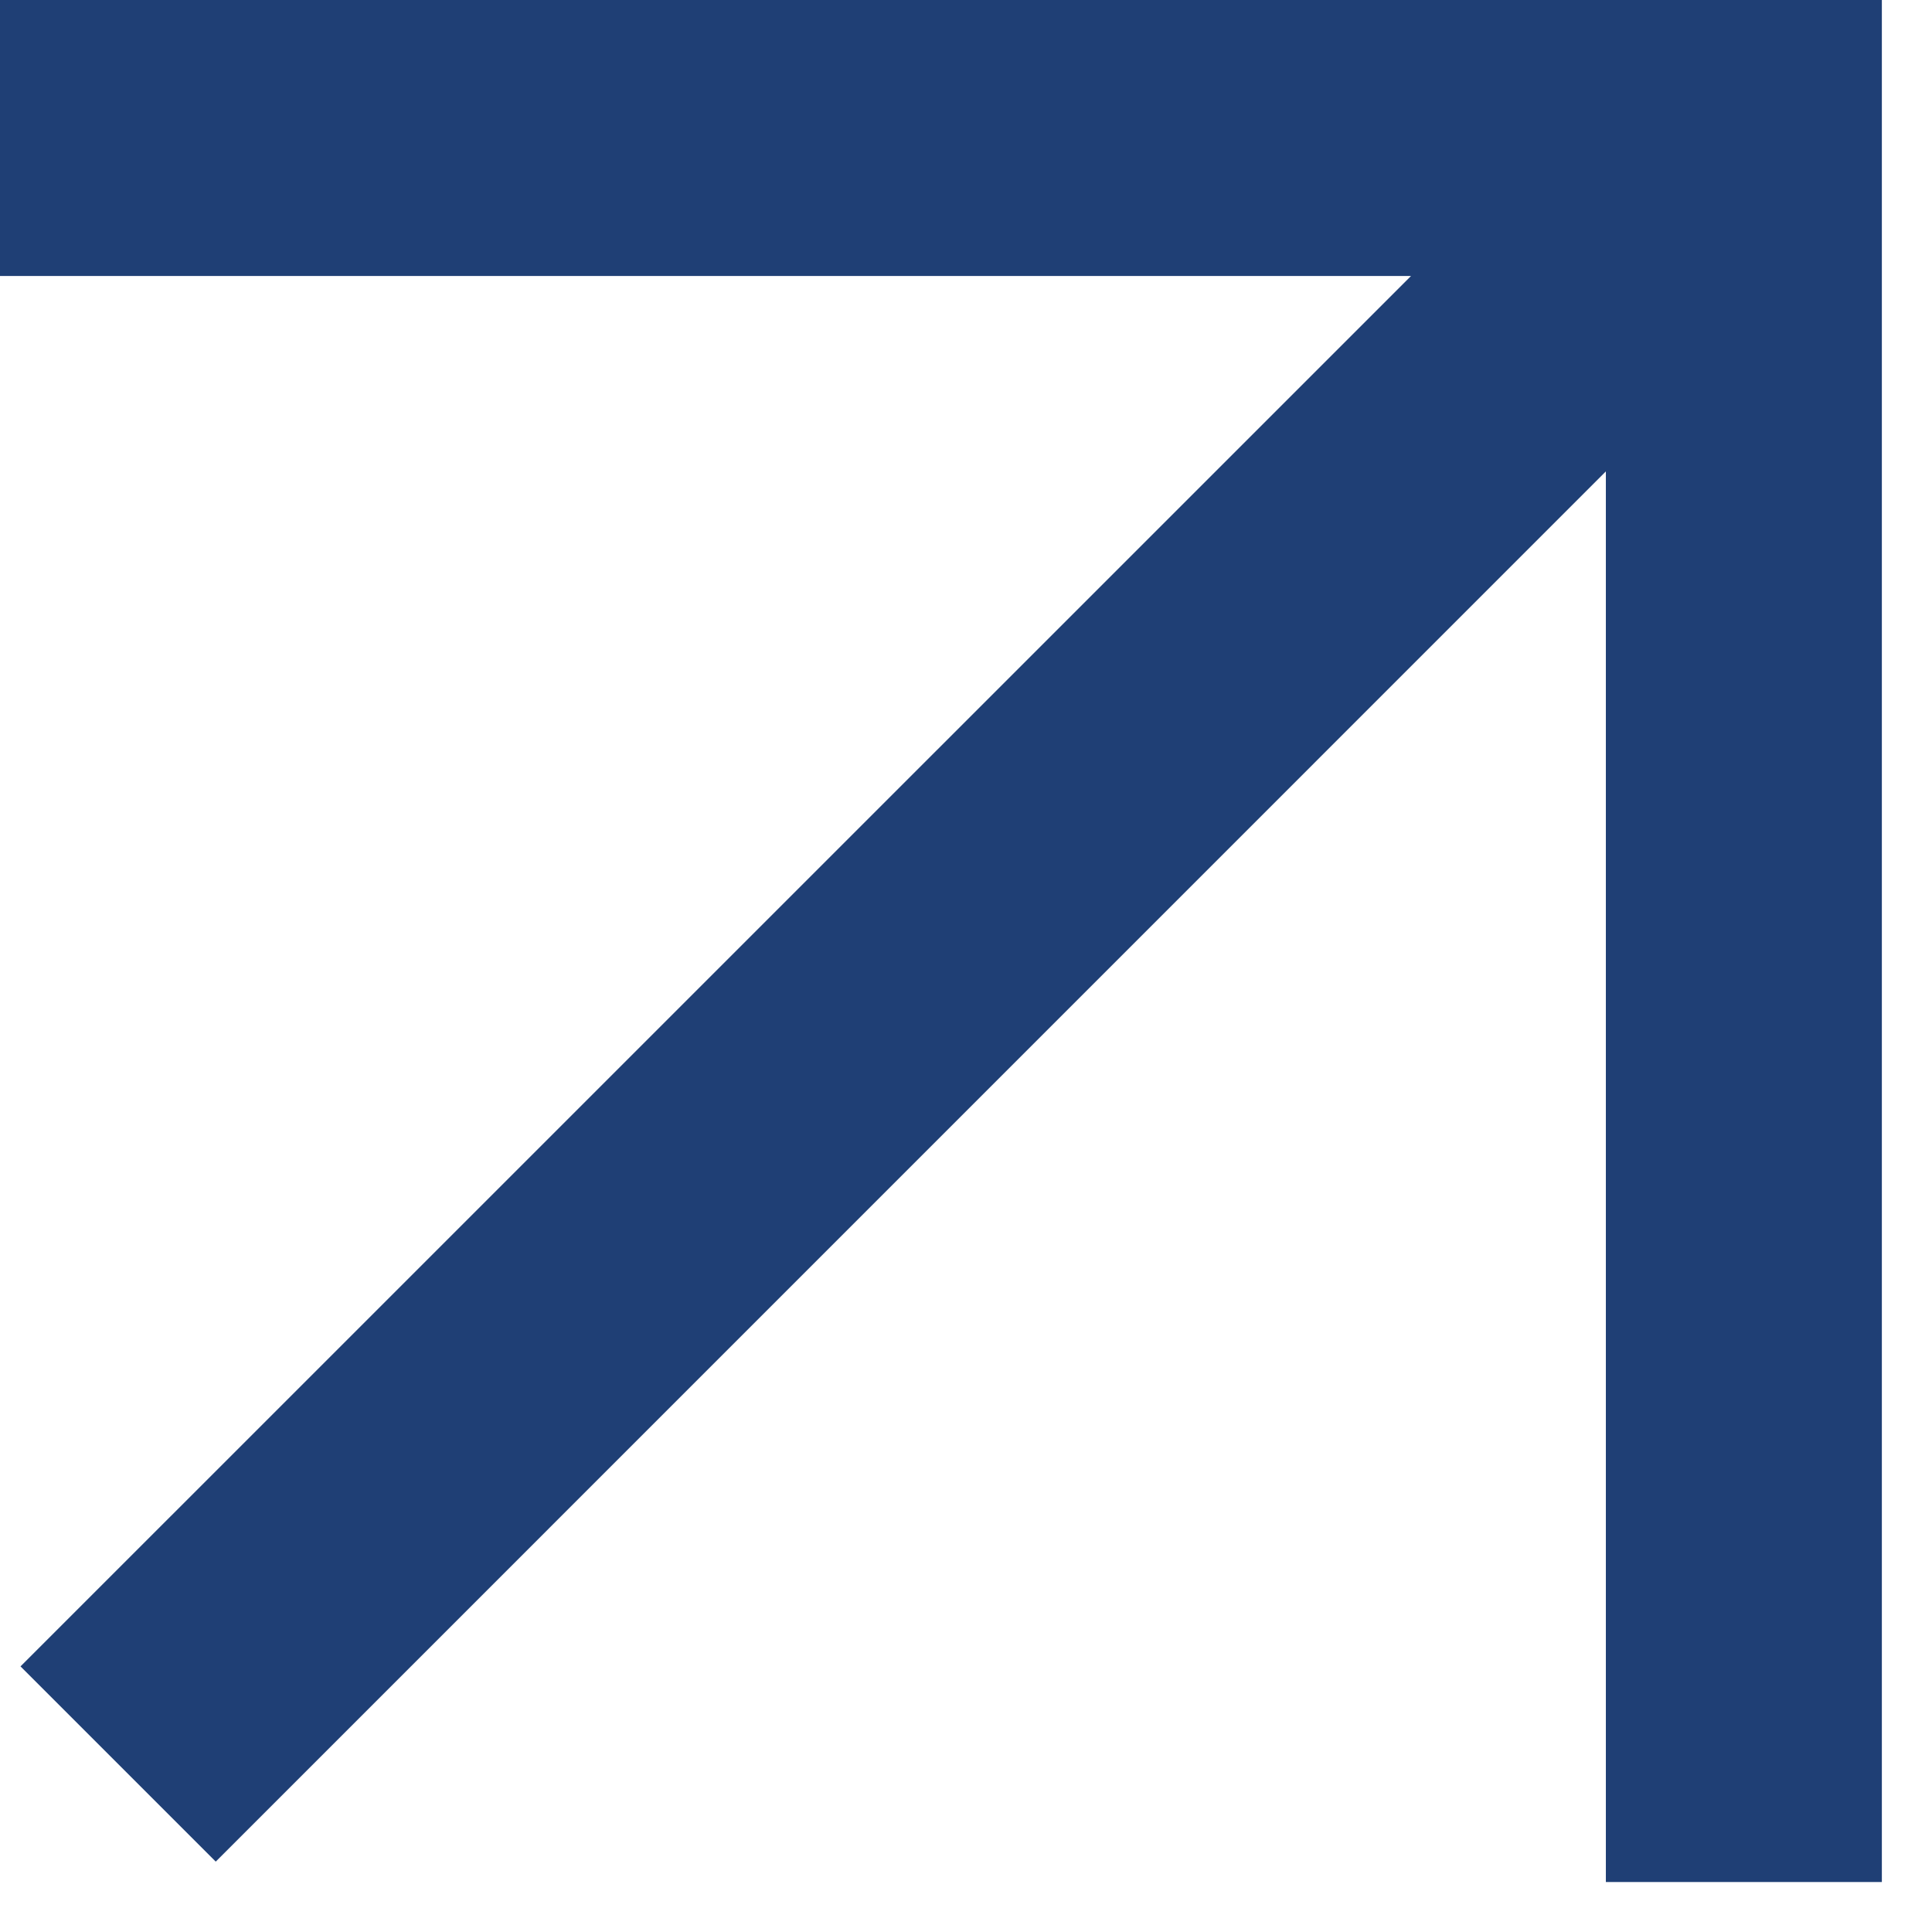
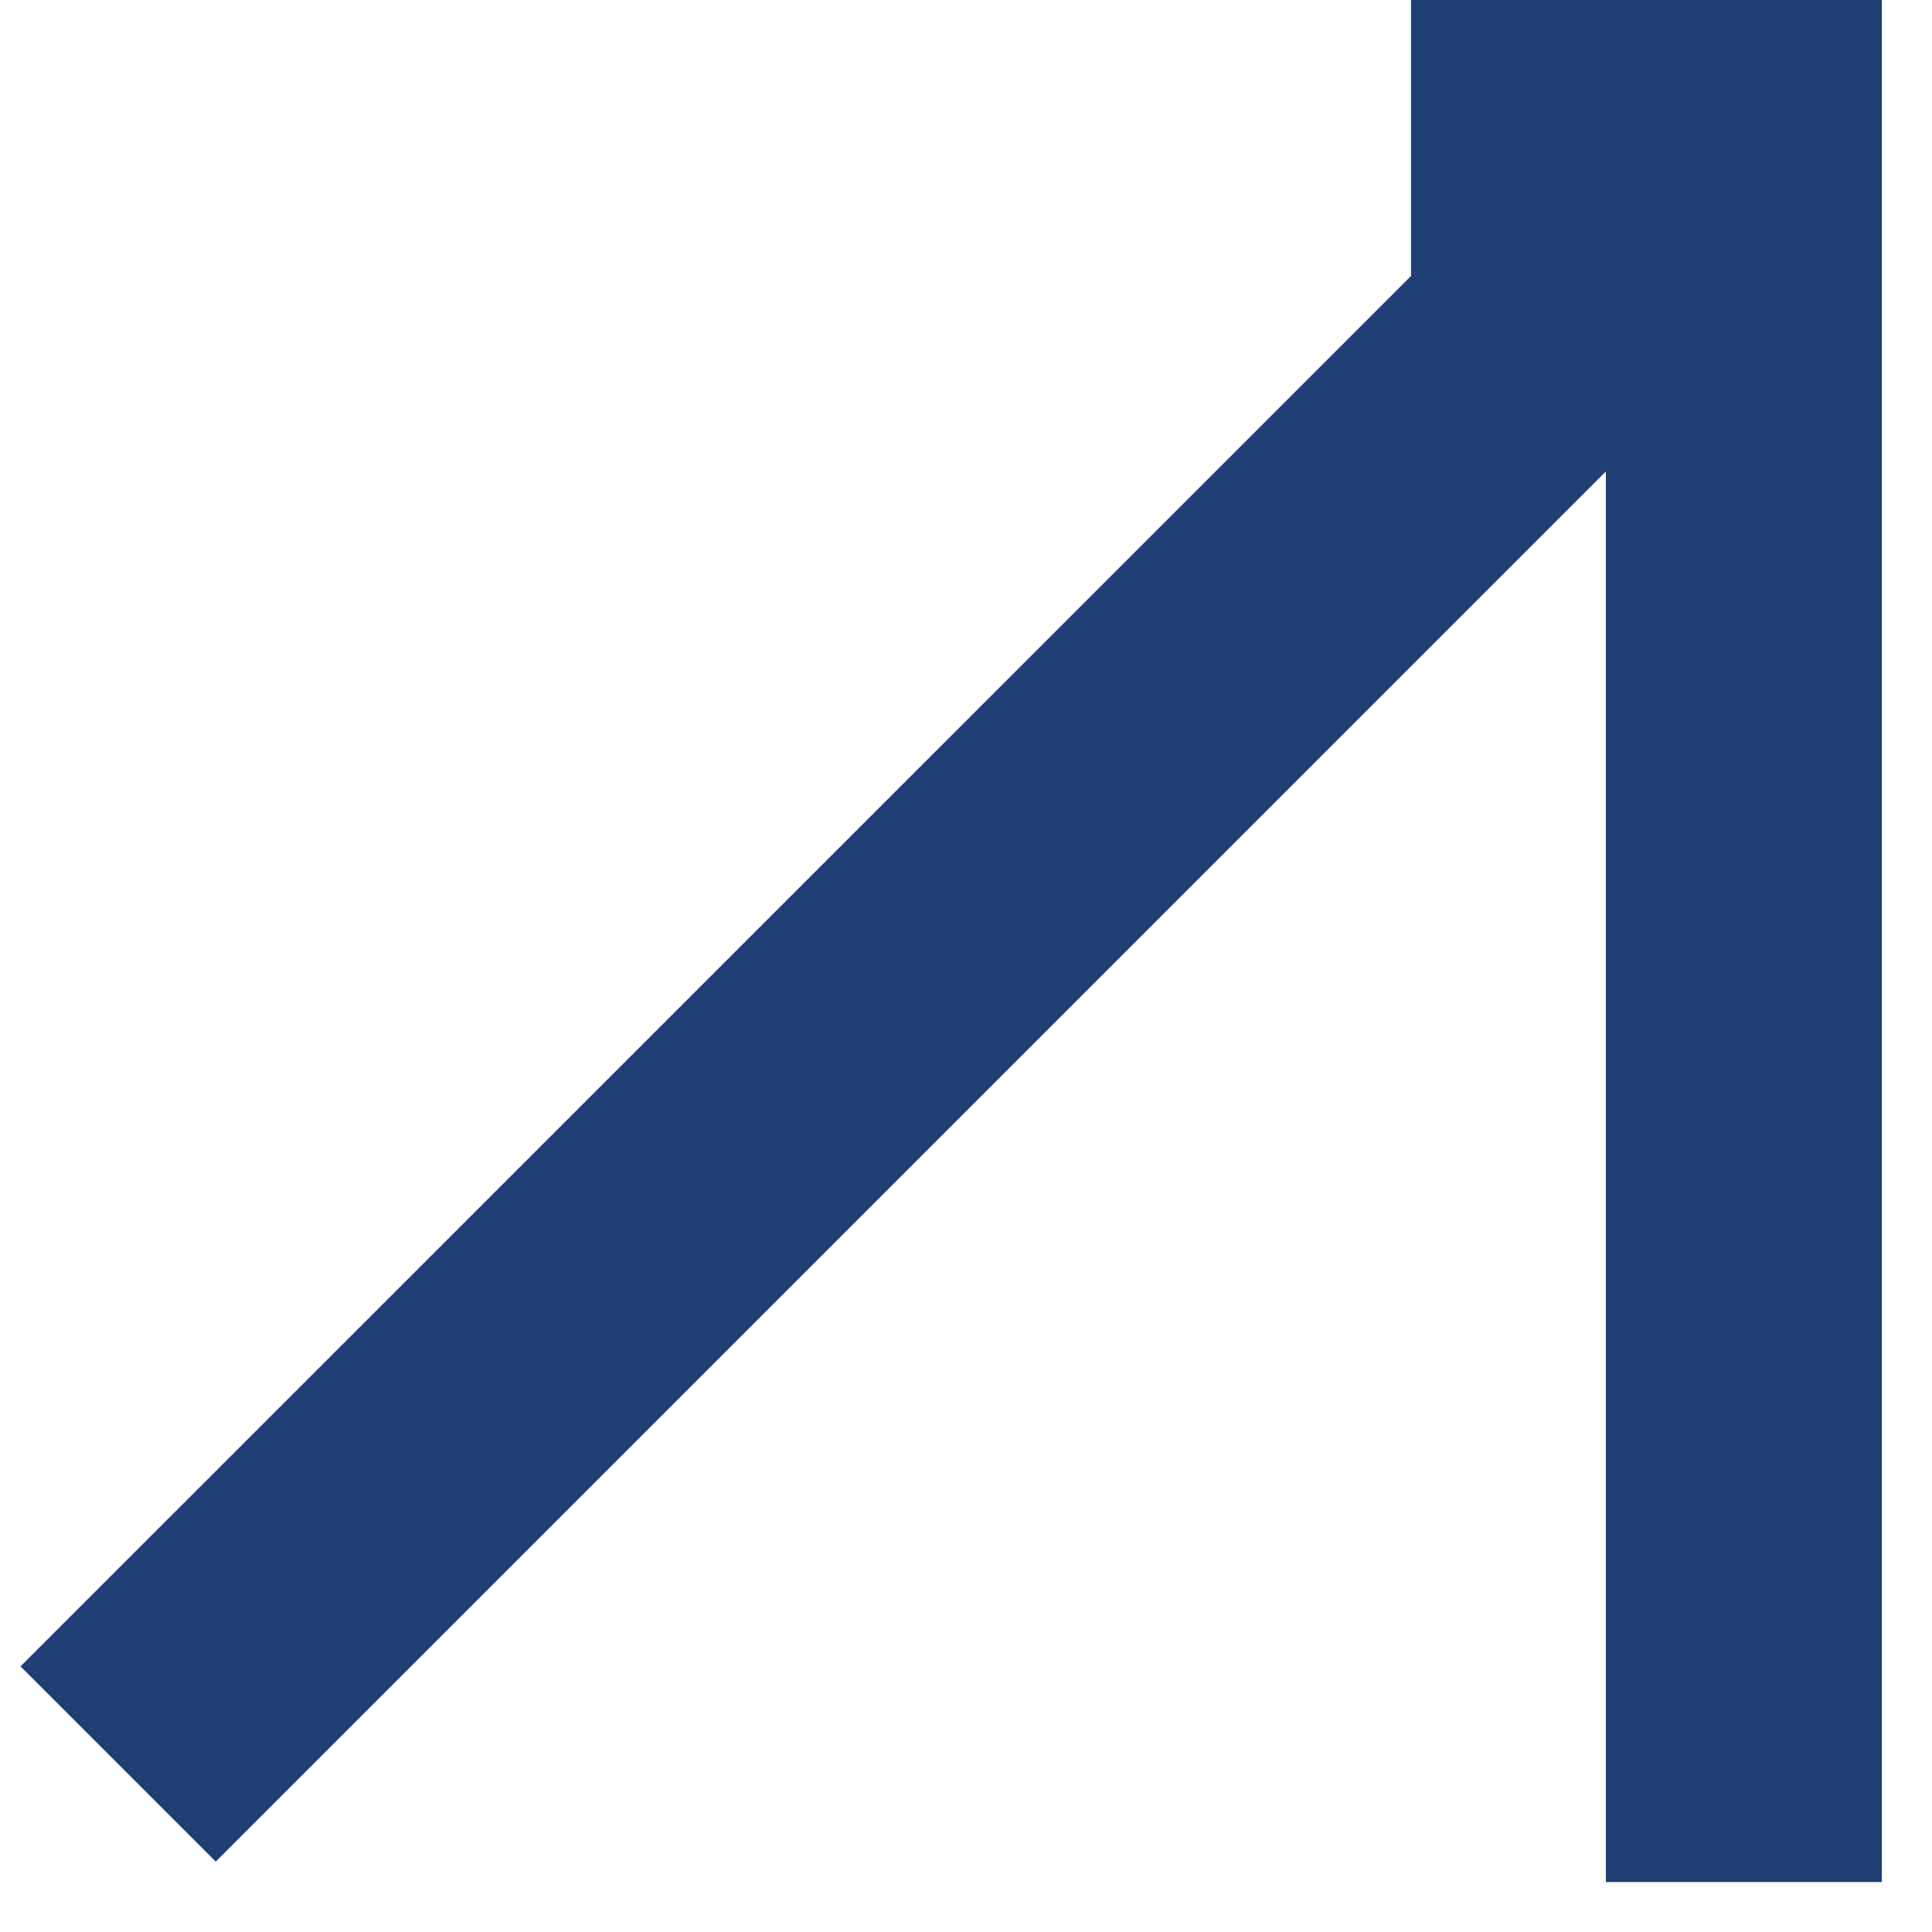
<svg xmlns="http://www.w3.org/2000/svg" width="21" height="21" viewBox="0 0 21 21" fill="none">
-   <path d="M0 0H20.455L20.455 20.457H17.455L17.455 5.124L2.345 20.235L0.223 18.113L15.337 3L0 3V0Z" fill="#1F3F75" />
+   <path d="M0 0H20.455L20.455 20.457H17.455L17.455 5.124L2.345 20.235L0.223 18.113L15.337 3V0Z" fill="#1F3F75" />
</svg>